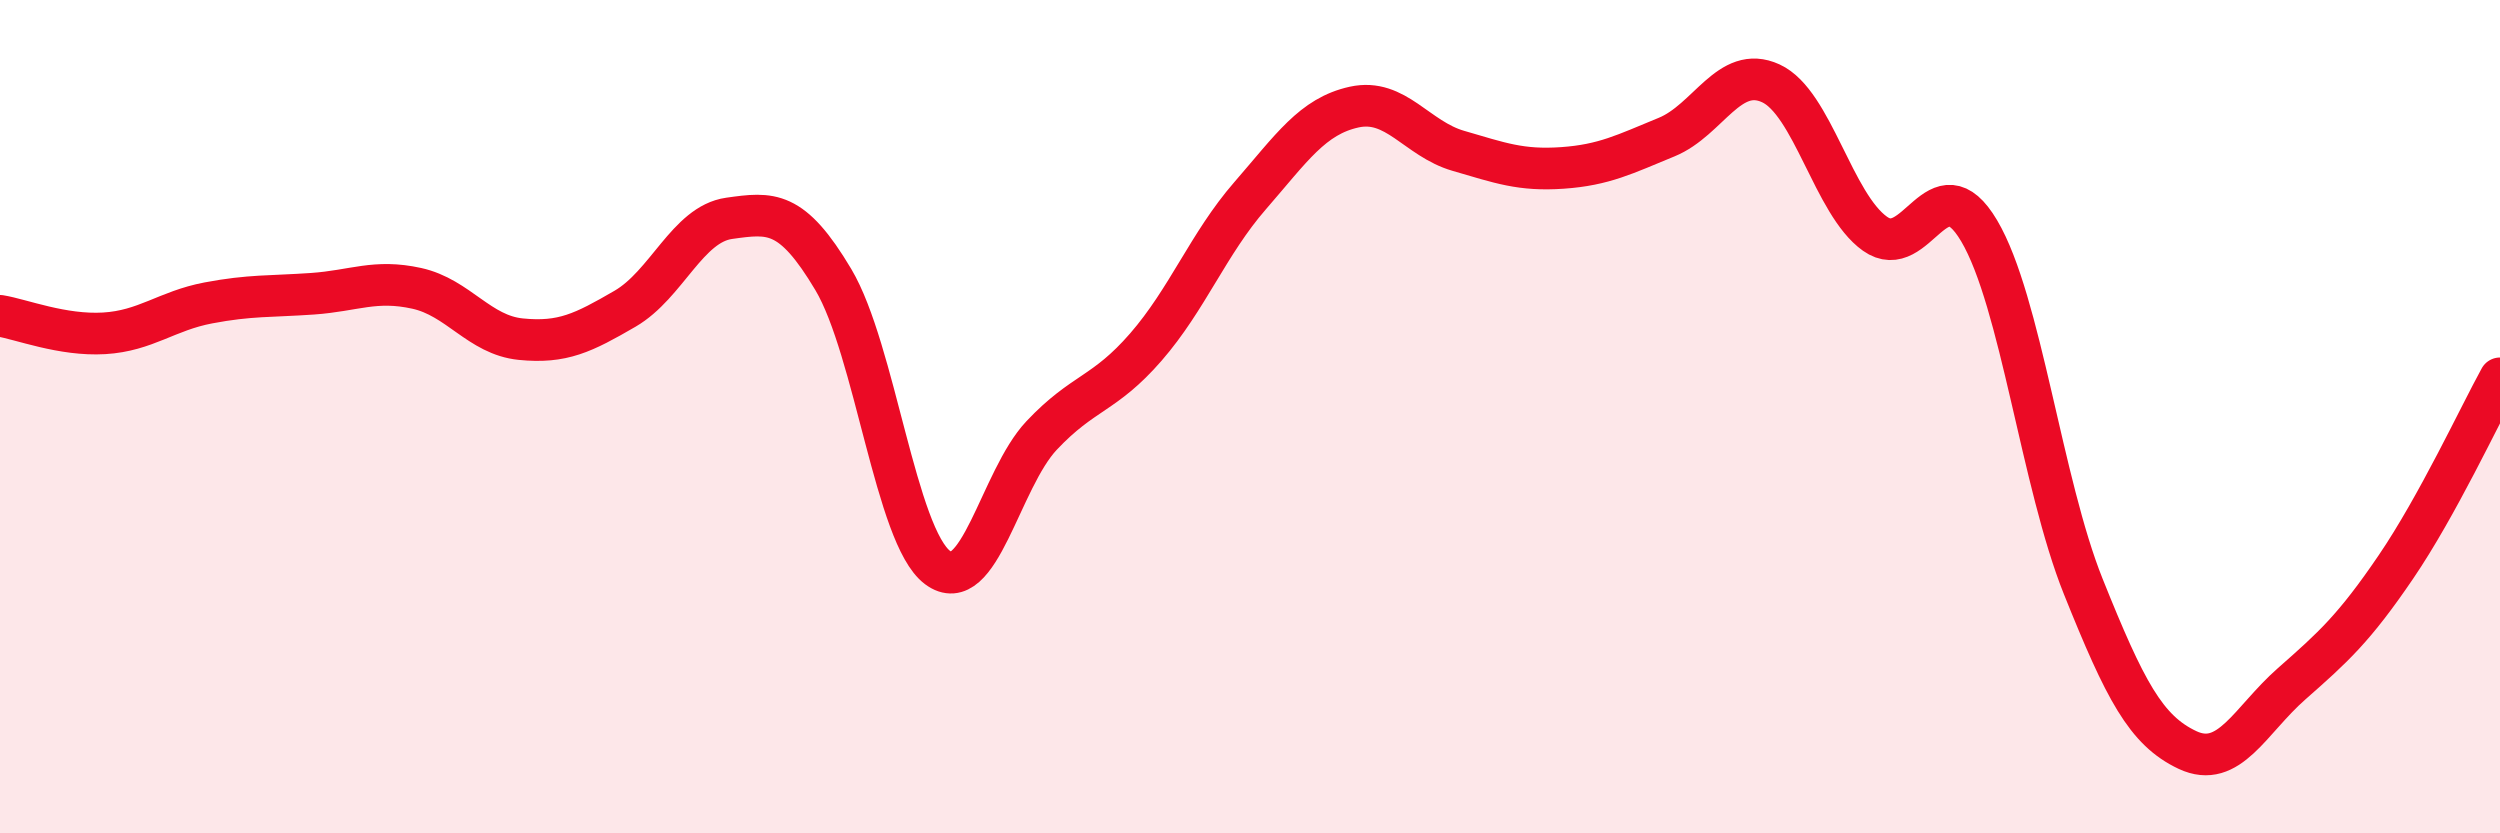
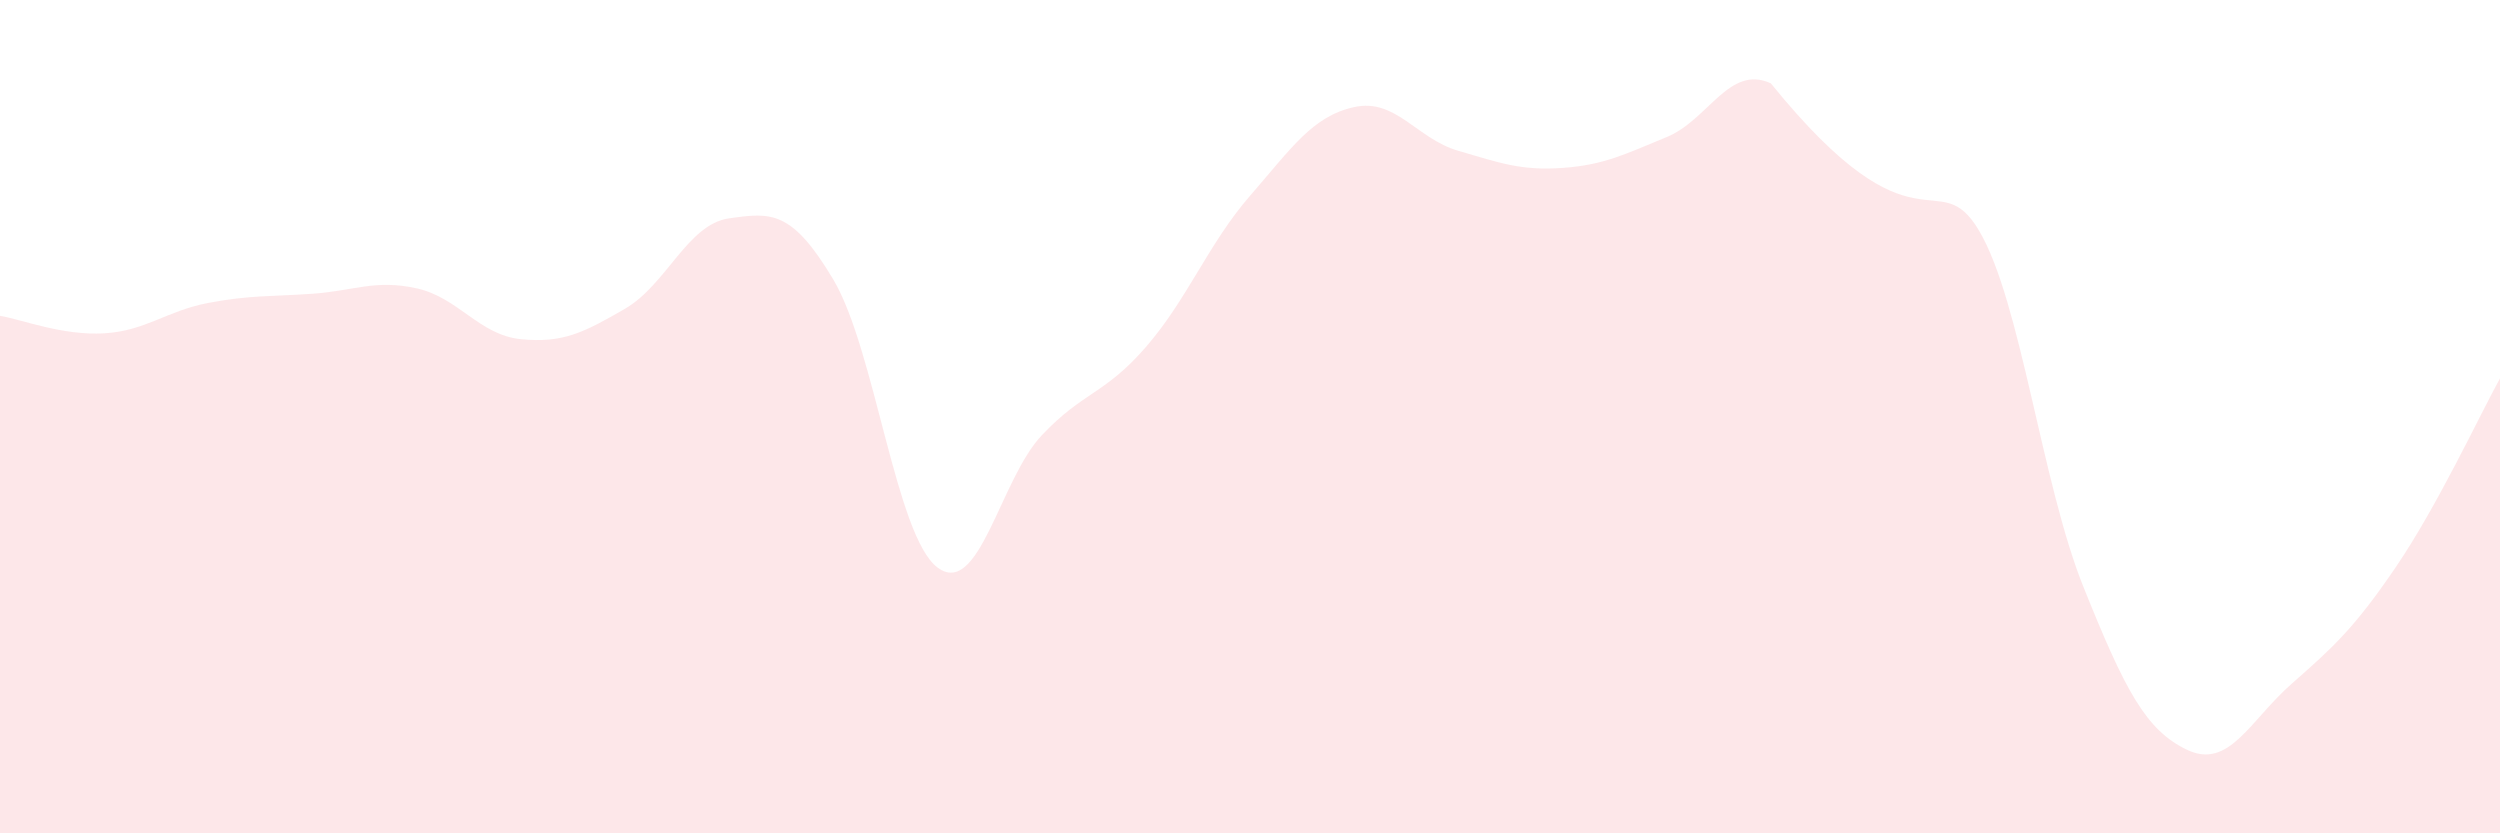
<svg xmlns="http://www.w3.org/2000/svg" width="60" height="20" viewBox="0 0 60 20">
-   <path d="M 0,7.58 C 0.5,7.66 1.5,8.06 2.5,8 C 3.5,7.94 4,7.46 5,7.27 C 6,7.08 6.5,7.12 7.5,7.05 C 8.5,6.98 9,6.7 10,6.92 C 11,7.14 11.5,8.04 12.5,8.14 C 13.5,8.24 14,7.99 15,7.41 C 16,6.83 16.5,5.38 17.5,5.24 C 18.5,5.1 19,5.03 20,6.71 C 21,8.39 21.5,12.87 22.5,13.62 C 23.5,14.37 24,11.51 25,10.45 C 26,9.39 26.5,9.48 27.5,8.33 C 28.5,7.18 29,5.85 30,4.7 C 31,3.55 31.5,2.79 32.5,2.57 C 33.5,2.35 34,3.33 35,3.62 C 36,3.91 36.5,4.1 37.5,4.03 C 38.5,3.96 39,3.7 40,3.29 C 41,2.88 41.5,1.54 42.5,2 C 43.5,2.46 44,4.9 45,5.61 C 46,6.32 46.5,3.85 47.5,5.54 C 48.5,7.23 49,11.59 50,14.08 C 51,16.57 51.5,17.53 52.5,18 C 53.5,18.47 54,17.29 55,16.41 C 56,15.53 56.5,15.08 57.5,13.61 C 58.5,12.14 59.5,9.99 60,9.08L60 20L0 20Z" fill="#EB0A25" opacity="0.1" stroke-linecap="round" stroke-linejoin="round" />
-   <path d="M 0,7.58 C 0.5,7.66 1.5,8.06 2.5,8 C 3.5,7.94 4,7.46 5,7.27 C 6,7.08 6.5,7.12 7.5,7.05 C 8.5,6.98 9,6.7 10,6.92 C 11,7.14 11.5,8.04 12.5,8.14 C 13.5,8.24 14,7.99 15,7.41 C 16,6.83 16.5,5.38 17.5,5.24 C 18.5,5.1 19,5.03 20,6.71 C 21,8.39 21.5,12.87 22.5,13.62 C 23.5,14.37 24,11.51 25,10.45 C 26,9.39 26.5,9.48 27.5,8.33 C 28.5,7.18 29,5.85 30,4.7 C 31,3.55 31.5,2.79 32.5,2.57 C 33.5,2.35 34,3.33 35,3.62 C 36,3.91 36.5,4.1 37.5,4.03 C 38.5,3.96 39,3.7 40,3.29 C 41,2.88 41.5,1.54 42.5,2 C 43.5,2.46 44,4.9 45,5.61 C 46,6.32 46.5,3.85 47.5,5.54 C 48.5,7.23 49,11.59 50,14.08 C 51,16.57 51.5,17.53 52.5,18 C 53.5,18.47 54,17.29 55,16.41 C 56,15.53 56.5,15.08 57.5,13.61 C 58.5,12.14 59.5,9.99 60,9.08" stroke="#EB0A25" stroke-width="1" fill="none" stroke-linecap="round" stroke-linejoin="round" />
+   <path d="M 0,7.58 C 0.5,7.66 1.5,8.06 2.5,8 C 3.5,7.94 4,7.46 5,7.27 C 6,7.08 6.5,7.12 7.5,7.05 C 8.5,6.98 9,6.7 10,6.92 C 11,7.14 11.5,8.04 12.5,8.14 C 13.5,8.24 14,7.99 15,7.41 C 16,6.83 16.5,5.38 17.5,5.24 C 18.5,5.1 19,5.03 20,6.71 C 21,8.39 21.5,12.87 22.5,13.62 C 23.5,14.37 24,11.51 25,10.45 C 26,9.39 26.5,9.48 27.5,8.33 C 28.5,7.18 29,5.85 30,4.7 C 31,3.55 31.5,2.79 32.5,2.57 C 33.5,2.35 34,3.33 35,3.62 C 36,3.91 36.5,4.1 37.5,4.03 C 38.5,3.96 39,3.7 40,3.29 C 41,2.88 41.5,1.54 42.5,2 C 46,6.32 46.5,3.85 47.5,5.54 C 48.5,7.23 49,11.59 50,14.08 C 51,16.57 51.5,17.53 52.5,18 C 53.5,18.47 54,17.29 55,16.41 C 56,15.53 56.5,15.08 57.5,13.61 C 58.5,12.14 59.5,9.99 60,9.08L60 20L0 20Z" fill="#EB0A25" opacity="0.1" stroke-linecap="round" stroke-linejoin="round" />
</svg>